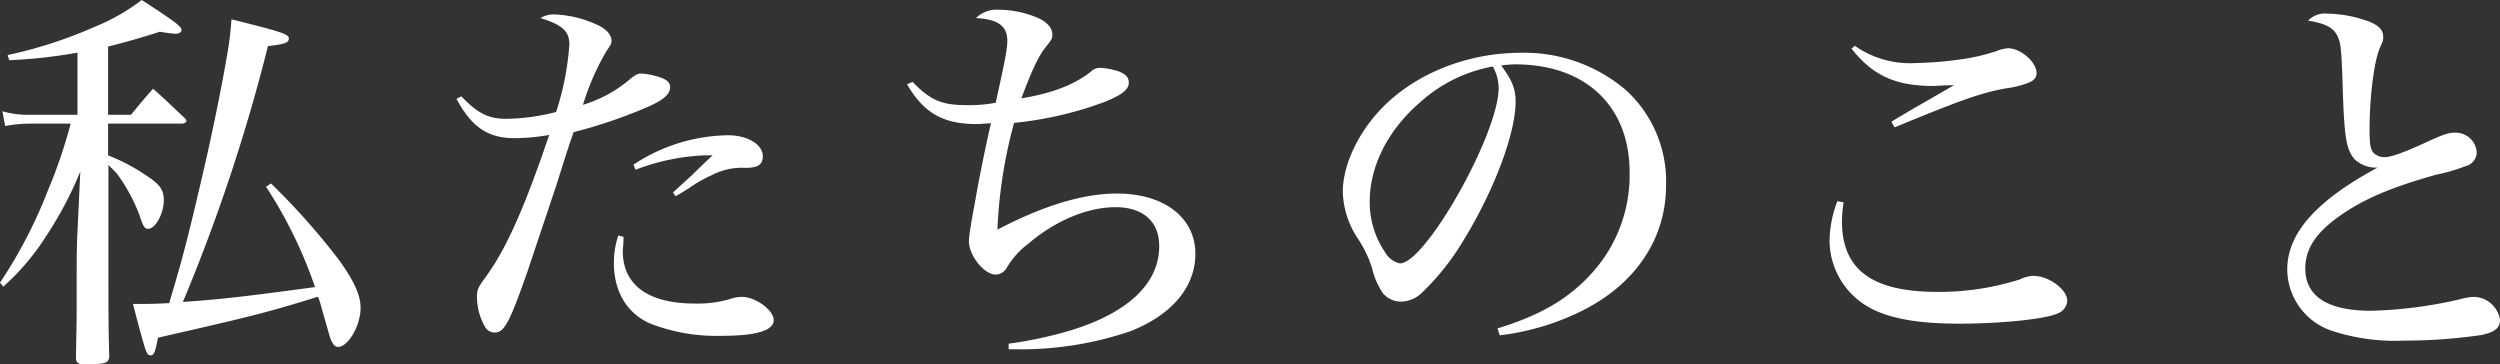
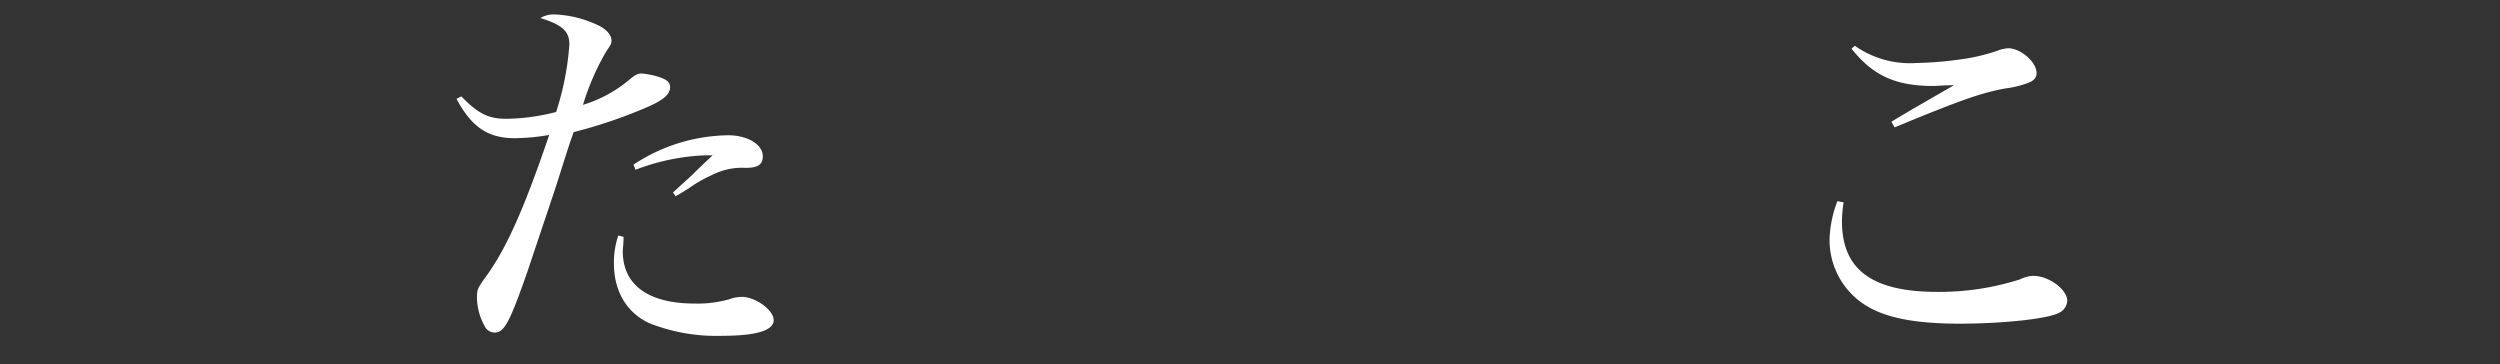
<svg xmlns="http://www.w3.org/2000/svg" width="300.7" height="43.8" viewBox="0 0 300.7 43.8">
  <rect x="0" y="0" width="300.7" height="43.8" fill="#333333" stroke="none" />
  <defs>
    <style>.cls-1{fill:#fff;}</style>
  </defs>
  <g id="レイヤー_2" data-name="レイヤー 2">
    <g id="graphic">
-       <path class="cls-1" d="M13,13.81h2.75c1.16-1.4,1.5-1.83,2.66-3.14,1.69,1.5,2.17,2,3.86,3.58a.62.62,0,0,1,.15.33c0,.15-.29.29-.63.29H13v3.82A22.56,22.56,0,0,1,17.43,21c1.79,1.16,2.27,1.79,2.27,3.09,0,1.59-1,3.43-1.88,3.43-.43,0-.58-.24-1.06-1.69A21,21,0,0,0,14.15,21c-.24-.29-.53-.58-1.11-1.16v9c0,10,0,10,.1,14.1-.1.68-.44.83-2.13.87-.43,0-.72,0-.82,0h-.14c-.63,0-.87-.19-.92-.72.09-4.78.09-4.78.09-6,0,0,0-1.4,0-4.2s.05-3.48.05-4l.39-8.26A44.86,44.86,0,0,1,5.55,28.4,28.67,28.67,0,0,1,.39,34.48L0,34A57.05,57.05,0,0,0,5.75,22.94,59.83,59.83,0,0,0,8.5,14.87H3.62a15.94,15.94,0,0,0-3,.29L.29,13.38a10.62,10.62,0,0,0,3.14.43H9.32V6.33a59.79,59.79,0,0,1-8.21.91L.92,6.62A53.32,53.32,0,0,0,11.35,3.24,24.34,24.34,0,0,0,17.05,0c4.1,2.66,4.78,3.19,4.78,3.62,0,.24-.29.44-.73.44-.19,0-1.06-.1-1.88-.24C16.32,4.73,15.36,5,13,5.6ZM32.6,22.07a83.92,83.92,0,0,1,8.16,9.18c1.84,2.56,2.61,4.25,2.61,5.79,0,2.13-1.5,4.69-2.71,4.69-.29,0-.53-.2-.77-.68s-.14-.34-1.16-3.82a11.17,11.17,0,0,0-.48-1.54C32,37.62,30.47,38,19,40.62c-.34,1.78-.49,2.12-.87,2.12s-.48-.29-.73-1C16.61,39,16.37,38,16,36.56c2.18,0,2.23,0,4.35-.1,1.69-5.65,2.27-7.92,4.2-16.22.82-3.53,2.08-9.57,2.71-13.29a39.3,39.3,0,0,0,.58-4.63c6.13,1.54,6.9,1.78,6.9,2.32s-.63.67-2.51.91A215.34,215.34,0,0,1,22,36.32c4.78-.34,7.29-.63,15.89-1.79A53.62,53.62,0,0,0,32,22.46Z" />
      <path class="cls-1" d="M55.49,11.59c2,2.08,3.28,2.7,5.4,2.7a25,25,0,0,0,6-.82,33.72,33.72,0,0,0,1.59-8.06C68.52,3.82,67.7,3,65,2.17a3.09,3.09,0,0,1,1.74-.43A13.36,13.36,0,0,1,71.86,3c1.06.48,1.69,1.2,1.69,1.88,0,.39-.1.53-.63,1.3a30.44,30.44,0,0,0-2.8,6.43,15.8,15.8,0,0,0,5.55-3c.68-.58,1.06-.77,1.45-.77a9.15,9.15,0,0,1,2.32.48c.82.29,1.16.63,1.16,1.16,0,.87-.82,1.6-3,2.51a58.62,58.62,0,0,1-8.6,2.9c-.58,1.64-.58,1.64-2,6.13-.63,1.94-1.83,5.46-3.57,10.68C61.28,38.83,60.65,40,59.49,40a1.36,1.36,0,0,1-1.06-.54,7.27,7.27,0,0,1-1.06-3.67c0-1,.1-1.16,1.11-2.56,2.41-3.33,4.54-8.06,7.58-17a25.06,25.06,0,0,1-4.15.39c-3.19,0-5.17-1.3-7-4.73ZM75,28.49c0,.87-.09,1.36-.09,1.74,0,4.06,3.09,6.28,8.64,6.28A14,14,0,0,0,87.7,36a4.57,4.57,0,0,1,1.54-.29c1.64,0,3.82,1.59,3.82,2.8s-2,1.88-6.18,1.88a21.94,21.94,0,0,1-8.74-1.5c-2.76-1.25-4.3-3.86-4.3-7.24a10.27,10.27,0,0,1,.53-3.33ZM76.2,19.8a21.07,21.07,0,0,1,11.4-3.53c2.32,0,4.15,1.12,4.15,2.52,0,1-.58,1.4-2.07,1.4a7.92,7.92,0,0,0-4.06.87,16.08,16.08,0,0,0-2.7,1.54c-.92.58-.92.58-1.65,1l-.33-.44L83.3,21c.58-.58.92-.92,2.42-2.32H84.9a25.94,25.94,0,0,0-8.46,1.74Z" />
-       <path class="cls-1" d="M109.76,9.85c2.22,2.27,3.53,2.8,6.67,2.8a17,17,0,0,0,3.33-.29c1.16-5.21,1.4-6.52,1.4-7.48,0-1.74-1.11-2.56-3.77-2.71a3.57,3.57,0,0,1,2.71-1,12.26,12.26,0,0,1,4.78,1c1.06.48,1.69,1.21,1.69,1.93,0,.53,0,.58-.82,1.6s-1.64,2.75-2.9,6.13c3.77-.63,6.38-1.64,8.4-3.24a1.47,1.47,0,0,1,1-.43,8.28,8.28,0,0,1,2.32.43c.86.34,1.2.73,1.2,1.36,0,.82-.82,1.45-2.8,2.27a43.56,43.56,0,0,1-11,2.56,57.87,57.87,0,0,0-2,12.84c5.55-2.9,10.29-4.34,14.39-4.34,5.65,0,9.42,2.89,9.42,7.24,0,4-2.8,7.34-7.82,9.32a40.83,40.83,0,0,1-13.77,2.17h-.87v-.67a49.35,49.35,0,0,0,7.59-1.64c6.85-2.13,10.52-5.65,10.52-10.1,0-2.94-1.93-4.68-5.26-4.68s-7.2,1.59-10.48,4.39a9.86,9.86,0,0,0-2.66,3,1.57,1.57,0,0,1-1.25.72c-1.4,0-3.24-2.27-3.24-4.06a11.77,11.77,0,0,1,.24-1.83c0-.24.29-1.69.63-3.62.44-2.47,1.26-6.52,1.79-8.7-.82.05-1.26.1-1.74.1-4,0-6.33-1.3-8.36-4.78Z" />
-       <path class="cls-1" d="M180.12,39.5c5.22-1.59,8.65-3.62,11.45-6.76a17.53,17.53,0,0,0,4.44-12c0-8-5.31-13-13.76-13a13,13,0,0,0-1.69.14c1.3,1.74,1.74,2.8,1.74,4.35,0,3.81-2.61,10.72-6.23,16.61a30.23,30.23,0,0,1-5,6.33,3.72,3.72,0,0,1-2.56,1.11,2.89,2.89,0,0,1-2.17-1,8.93,8.93,0,0,1-1.3-3,13.93,13.93,0,0,0-1.74-3.62,10.62,10.62,0,0,1-1.79-5.56c0-3,1.59-6.66,4.25-9.61,4-4.44,10.48-7.14,17.14-7.14a18.83,18.83,0,0,1,12.61,4.44,14.84,14.84,0,0,1,4.88,11.54c0,6.33-3.62,11.79-10,15a30.06,30.06,0,0,1-10,3Zm-9.37-27.14c-3.81,3.29-6,7.63-6,11.88a10.69,10.69,0,0,0,1.84,6.09,2.72,2.72,0,0,0,1.79,1.35c3.09,0,11.88-15.6,11.88-21.1A6.22,6.22,0,0,0,180,9a7.2,7.2,0,0,0-.44-1A17.7,17.7,0,0,0,170.75,12.36Z" />
      <path class="cls-1" d="M221.75,24.34a15.73,15.73,0,0,0-.2,2.27c0,5.84,3.63,8.5,11.5,8.5a32.13,32.13,0,0,0,9.9-1.5,3.86,3.86,0,0,1,1.64-.43c1.83,0,4.06,1.64,4.06,3a1.73,1.73,0,0,1-1.11,1.5c-1.4.68-6.67,1.25-11.84,1.25-5.45,0-9.08-.72-11.54-2.36a9.25,9.25,0,0,1-4.1-7.78A13.86,13.86,0,0,1,221,24.2ZM223.1,5.51a11.55,11.55,0,0,0,7.39,2.07,43.82,43.82,0,0,0,5.26-.43A22.25,22.25,0,0,0,240.53,6a4.77,4.77,0,0,1,1-.2c1.5,0,3.43,1.65,3.43,3,0,.53-.34.92-1,1.16a11.5,11.5,0,0,1-2.7.67c-3,.53-5.65,1.5-13.38,4.69l-.38-.68c1.35-.82,2.07-1.25,3.52-2.08l4-2.31c-1.21,0-2.17.09-2.51.09-4.49,0-7.25-1.25-9.81-4.49Z" />
-       <path class="cls-1" d="M279.94,1.64a15.24,15.24,0,0,1,4.49.77c1.54.49,2.22,1.12,2.22,2,0,.44,0,.49-.44,1.45-.67,1.64-1.2,5.8-1.2,9.81,0,1.78.14,2.46.58,2.8a1.79,1.79,0,0,0,1.25.43c.73,0,2.08-.48,4.45-1.54,2.6-1.21,3.18-1.4,4-1.4a2.53,2.53,0,0,1,2.61,2.41A1.76,1.76,0,0,1,296.5,20a19.54,19.54,0,0,1-3.43,1c-5.7,1.59-9.13,3.09-12.12,5.31-2.56,1.93-3.67,3.77-3.67,6,0,3.33,2.7,5.07,7.92,5.07A52.8,52.8,0,0,0,295.87,36a7.27,7.27,0,0,1,1.74-.29,3.26,3.26,0,0,1,3.09,2.75c0,1-.63,1.5-2.27,1.84a64.53,64.53,0,0,1-9.37.67,24.23,24.23,0,0,1-8.64-1.2,7.84,7.84,0,0,1-5.31-7.34c0-4.35,3.43-8.26,10.86-12.27h-.29a3.67,3.67,0,0,1-2.46-1c-1-1.15-1.26-2.51-1.45-9-.14-4.35-.24-5.07-.63-5.84-.48-1-1.45-1.5-3.52-1.84A2.79,2.79,0,0,1,279.94,1.64Z" />
    </g>
  </g>
</svg>